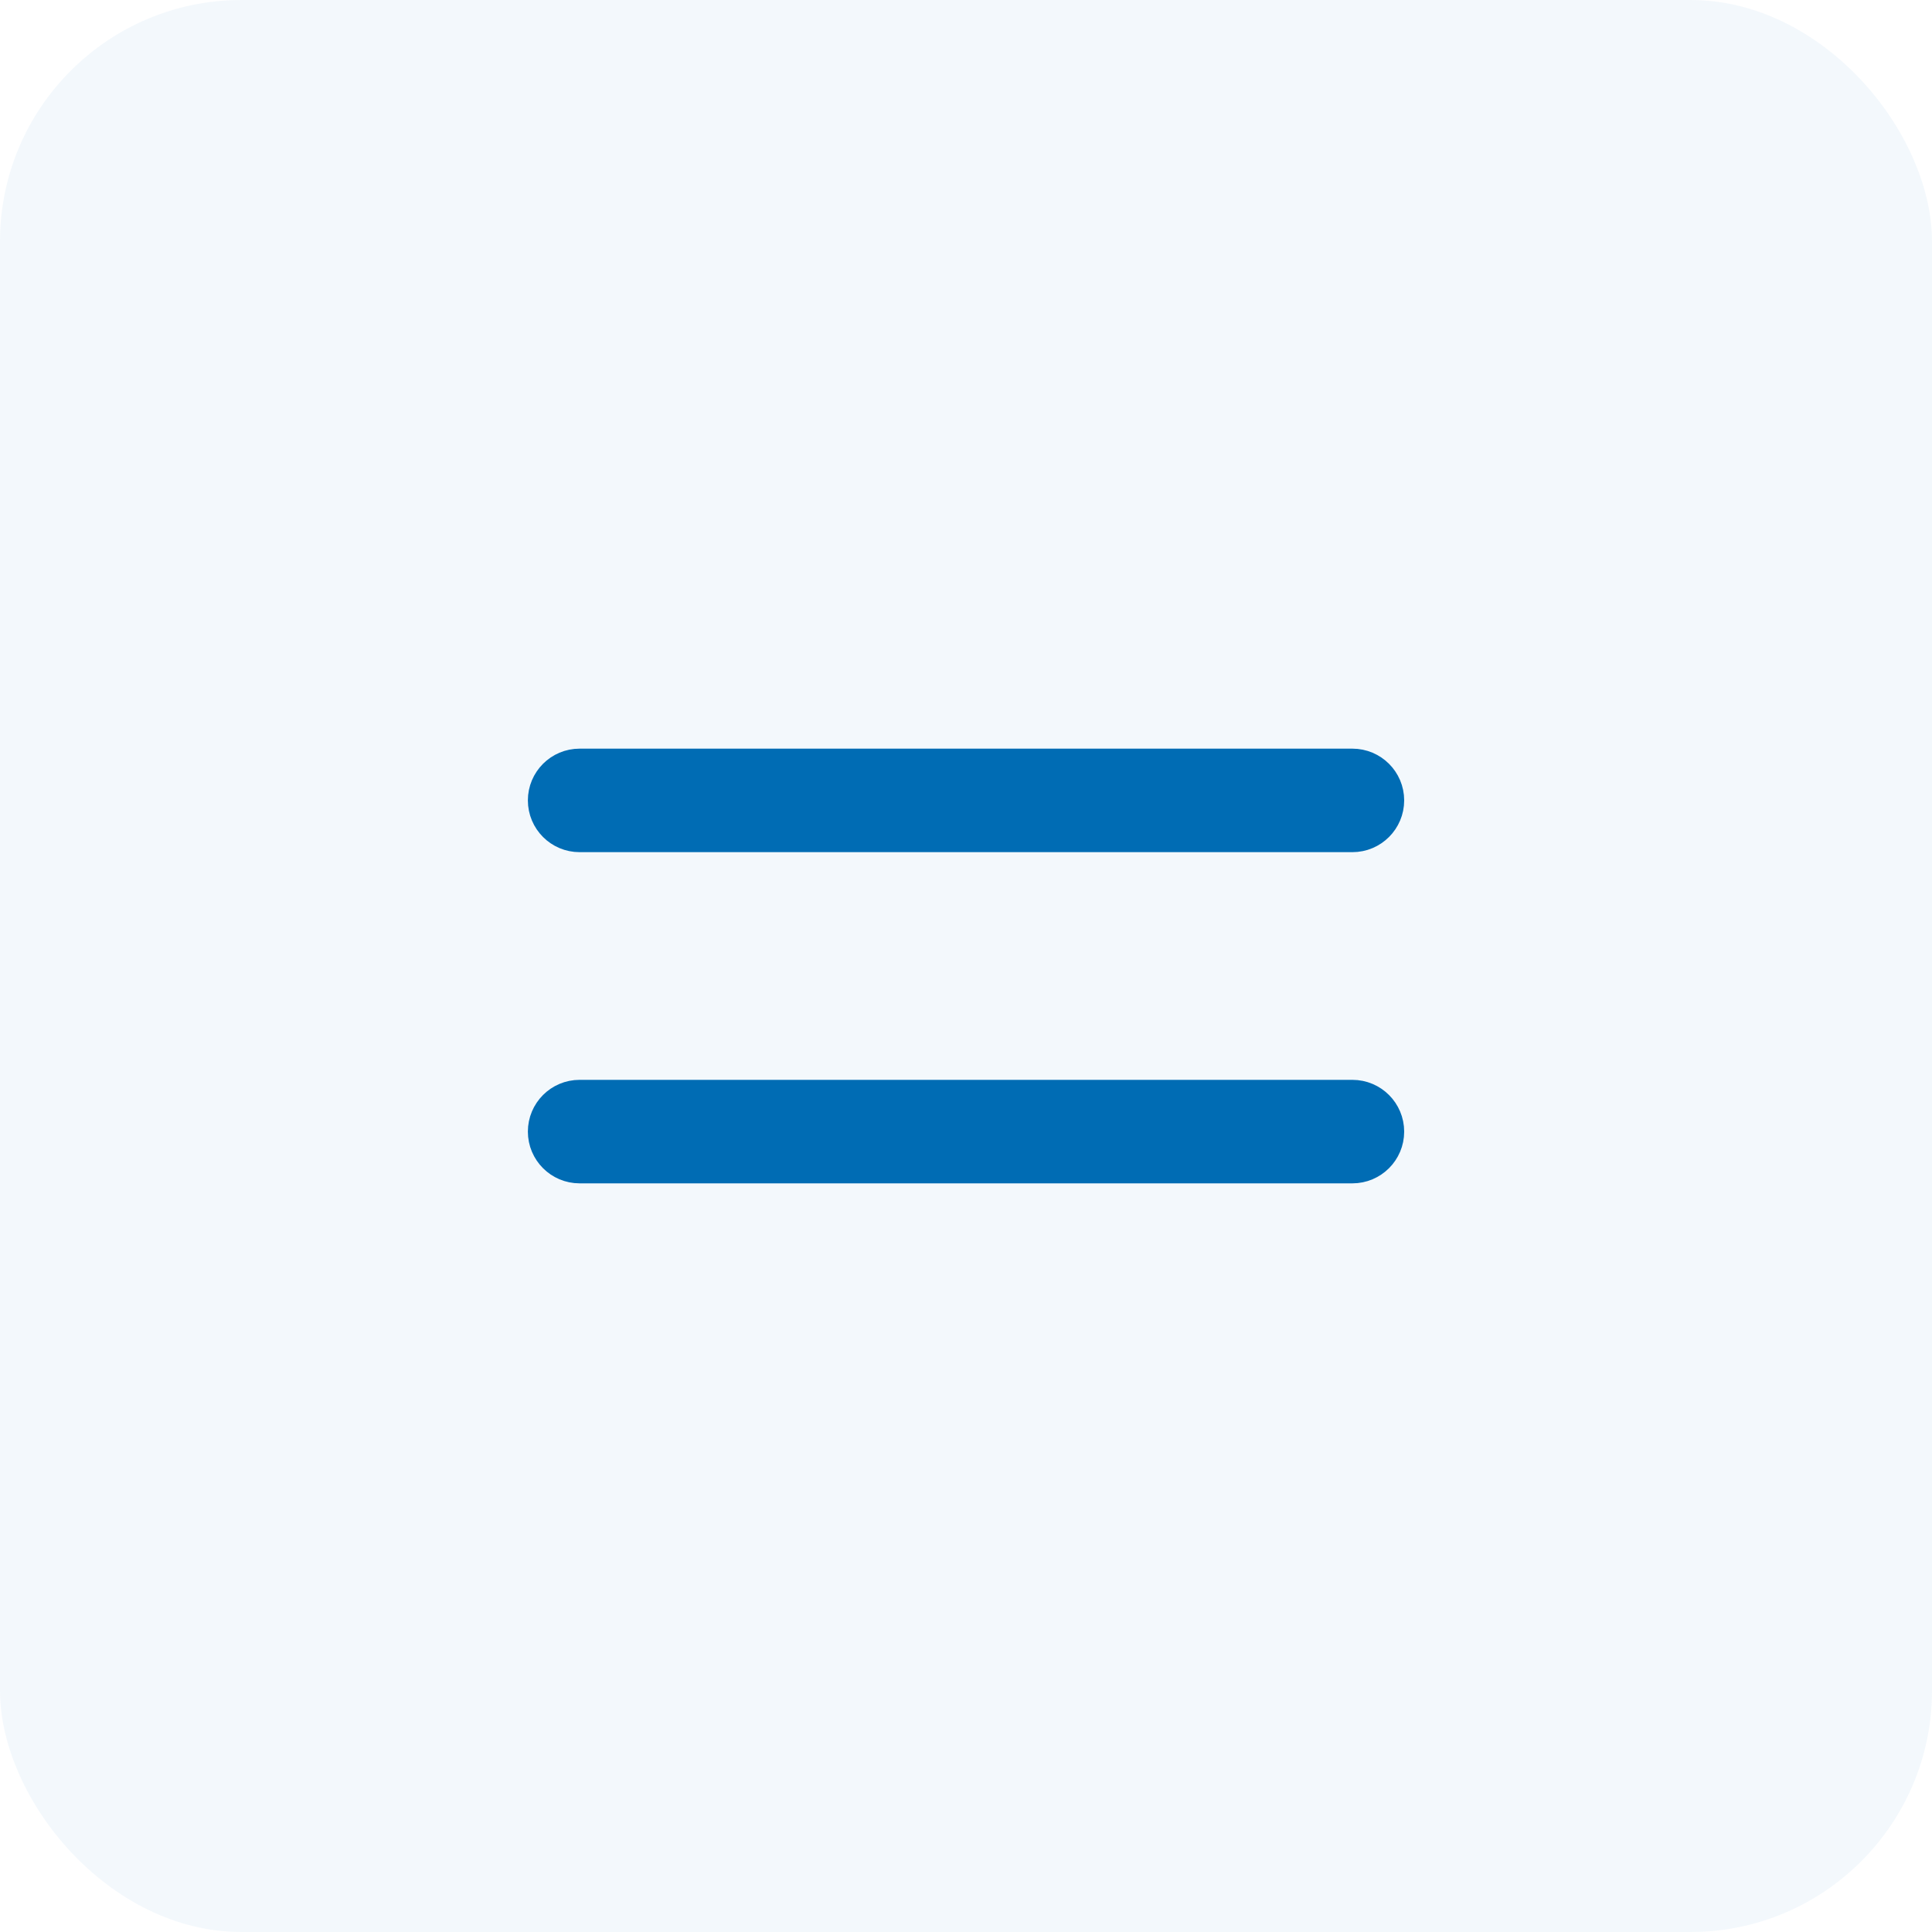
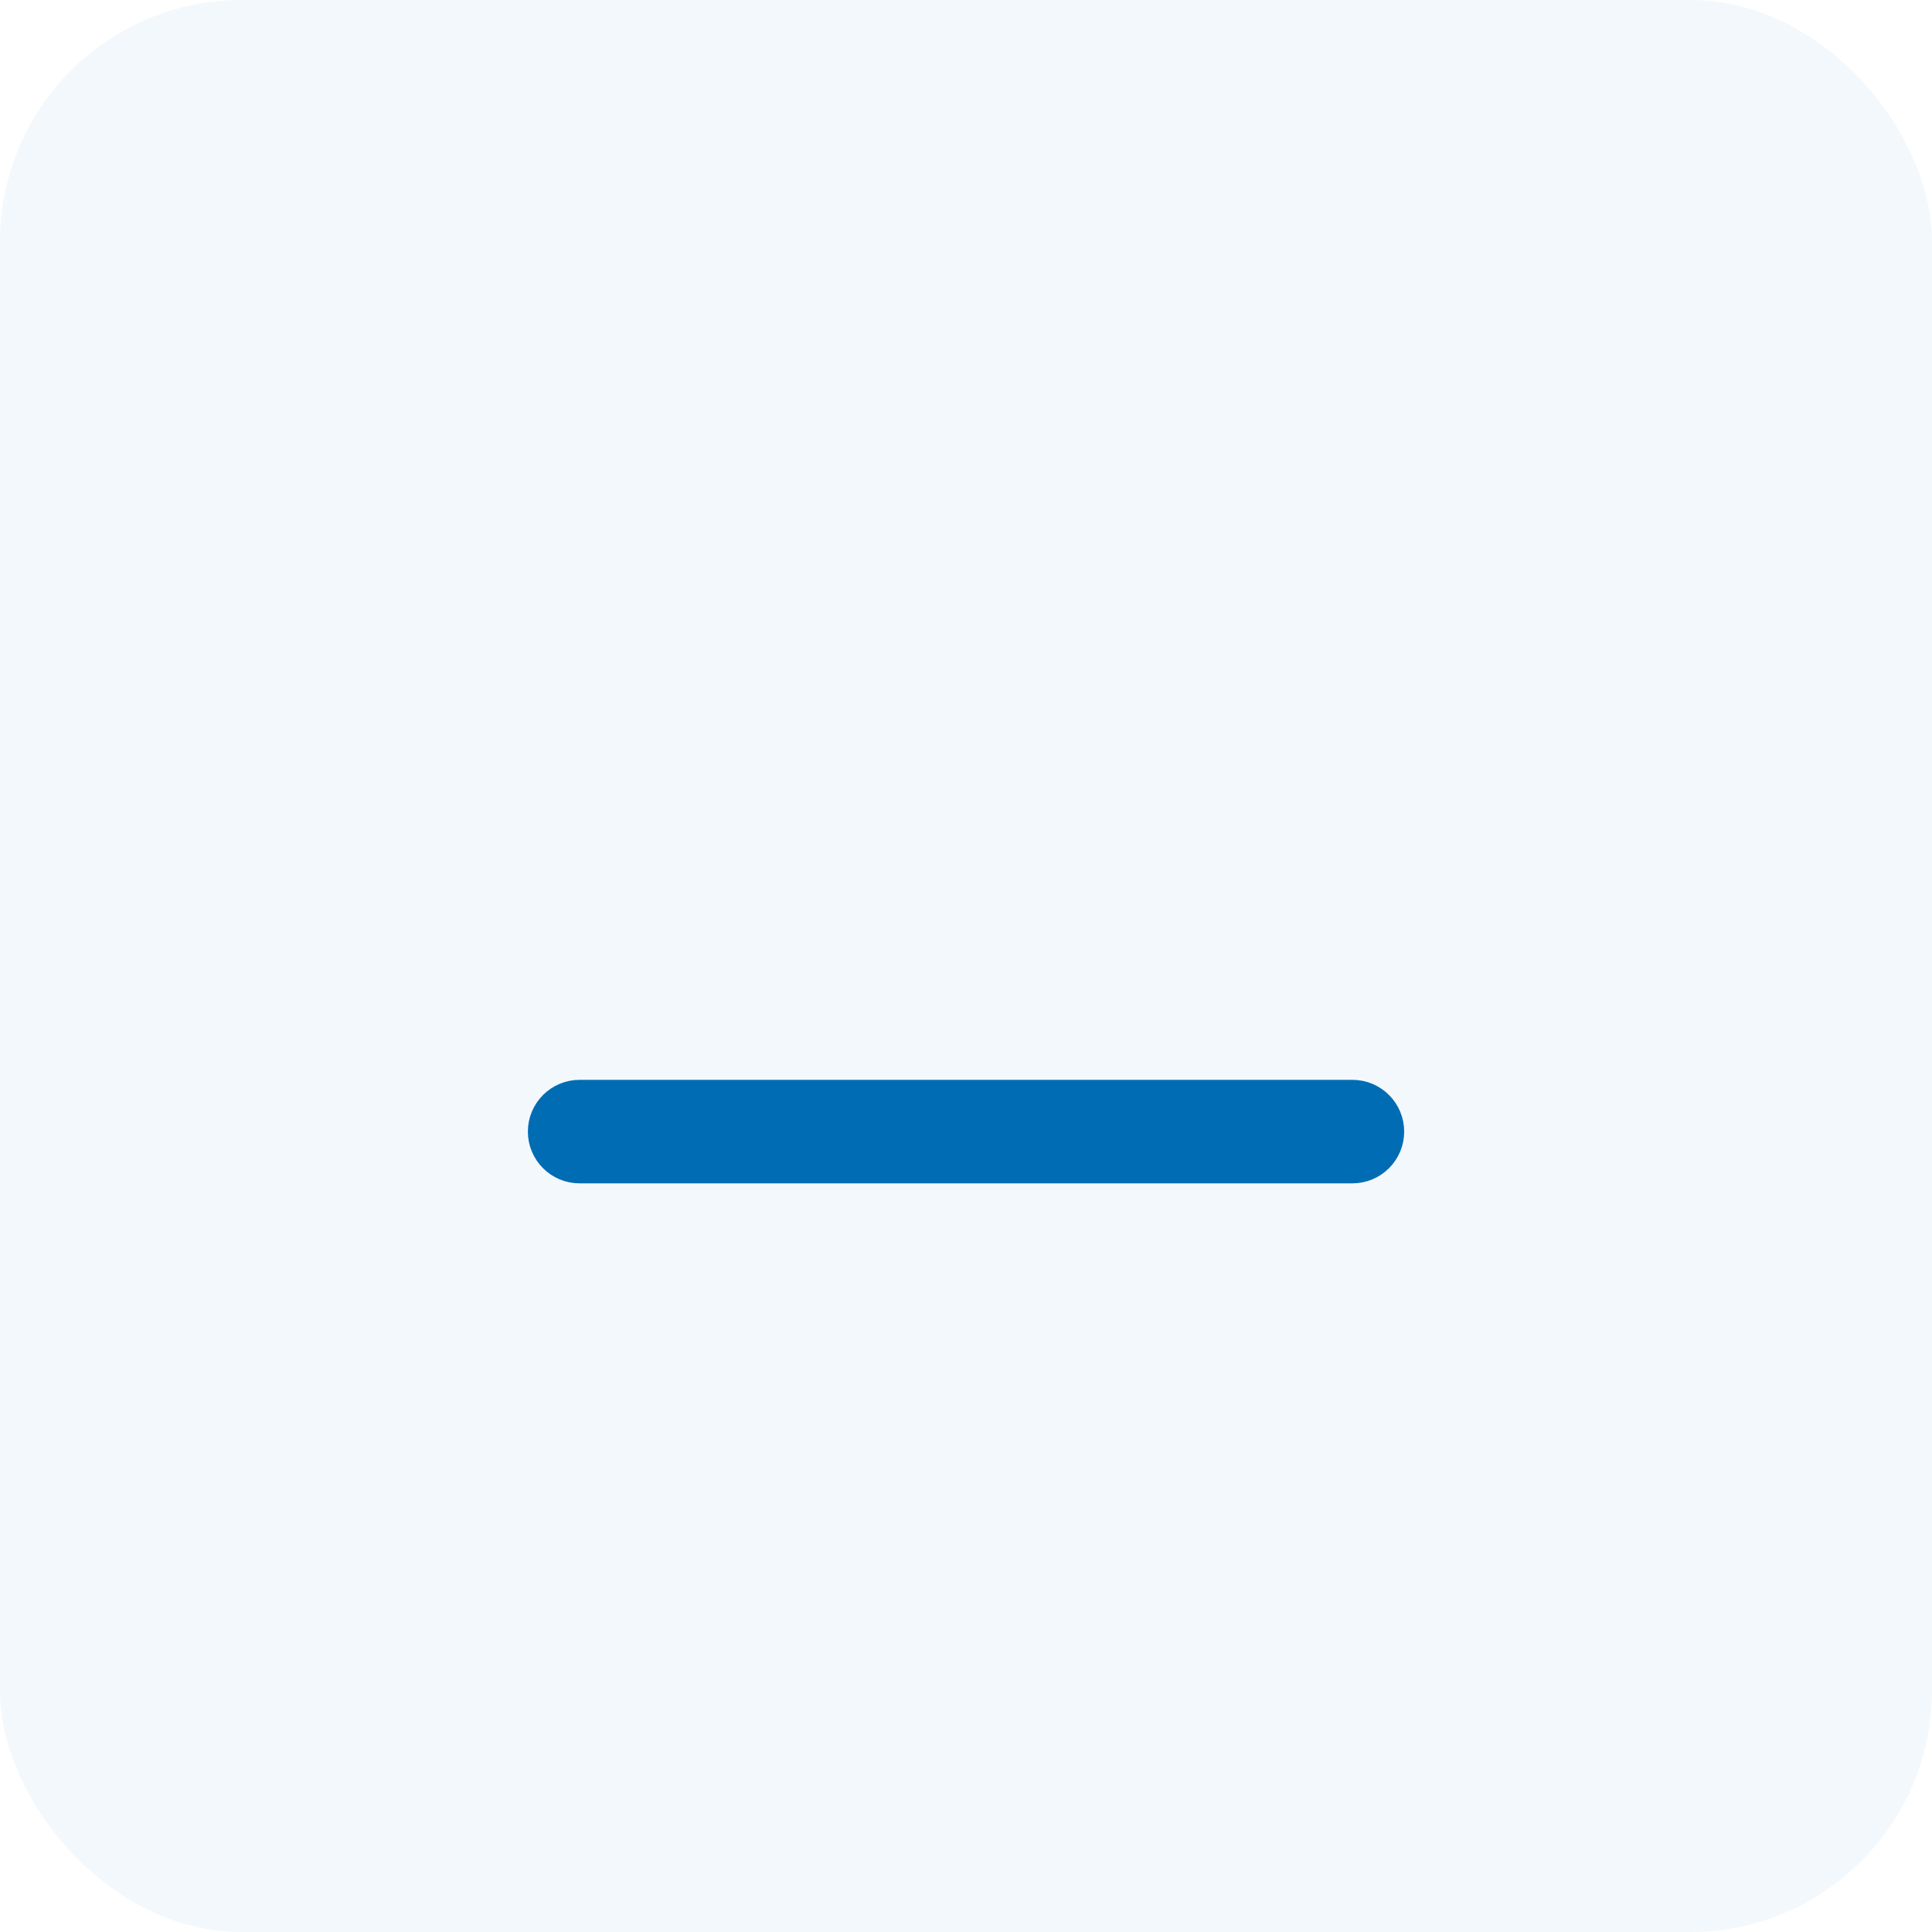
<svg xmlns="http://www.w3.org/2000/svg" width="40" height="40" viewBox="0 0 40 40" fill="none">
  <rect width="40" height="40" rx="5" fill="#006CB4" fill-opacity="0.05" />
-   <path d="M28 16H12C11.684 16 11.429 16.256 11.429 16.571C11.429 16.887 11.684 17.143 12 17.143H28C28.316 17.143 28.572 16.887 28.572 16.571C28.572 16.256 28.316 16 28 16Z" fill="#006CB4" stroke="#006CB4" />
  <path d="M28 22.857H12C11.684 22.857 11.429 23.113 11.429 23.429C11.429 23.744 11.684 24 12 24H28C28.316 24 28.572 23.744 28.572 23.429C28.572 23.113 28.316 22.857 28 22.857Z" fill="#006CB4" stroke="#006CB4" />
</svg>